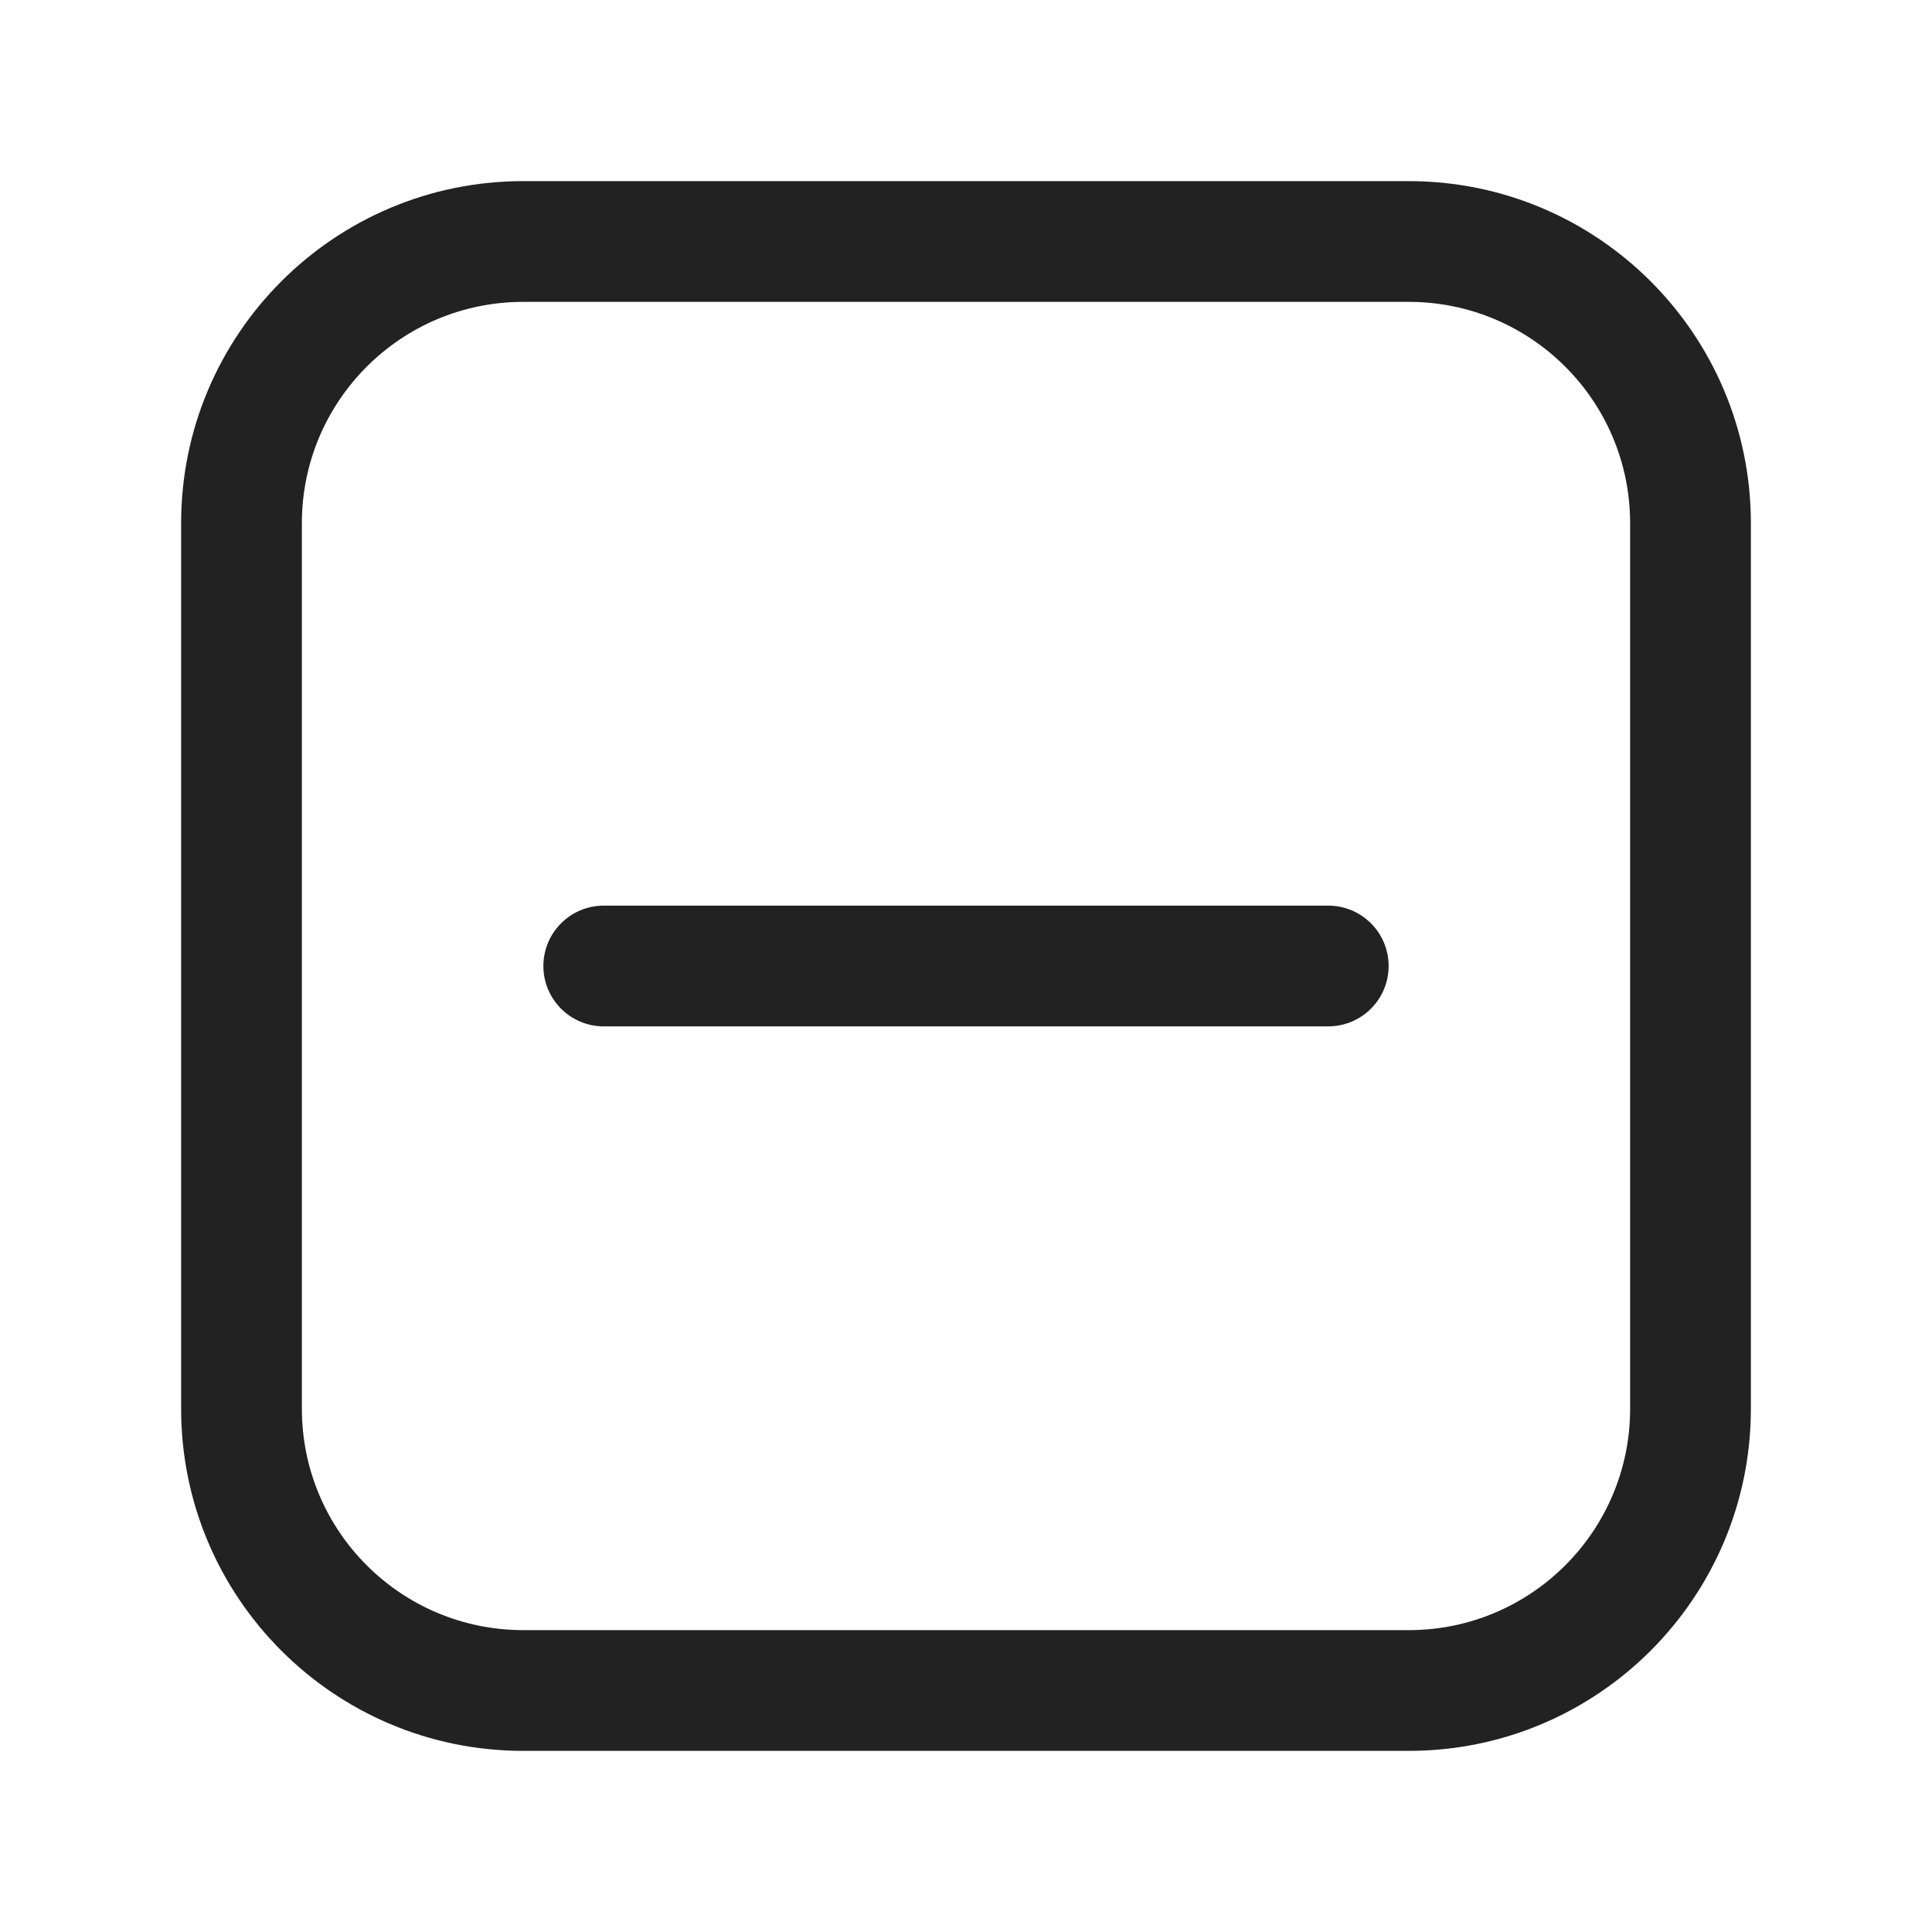
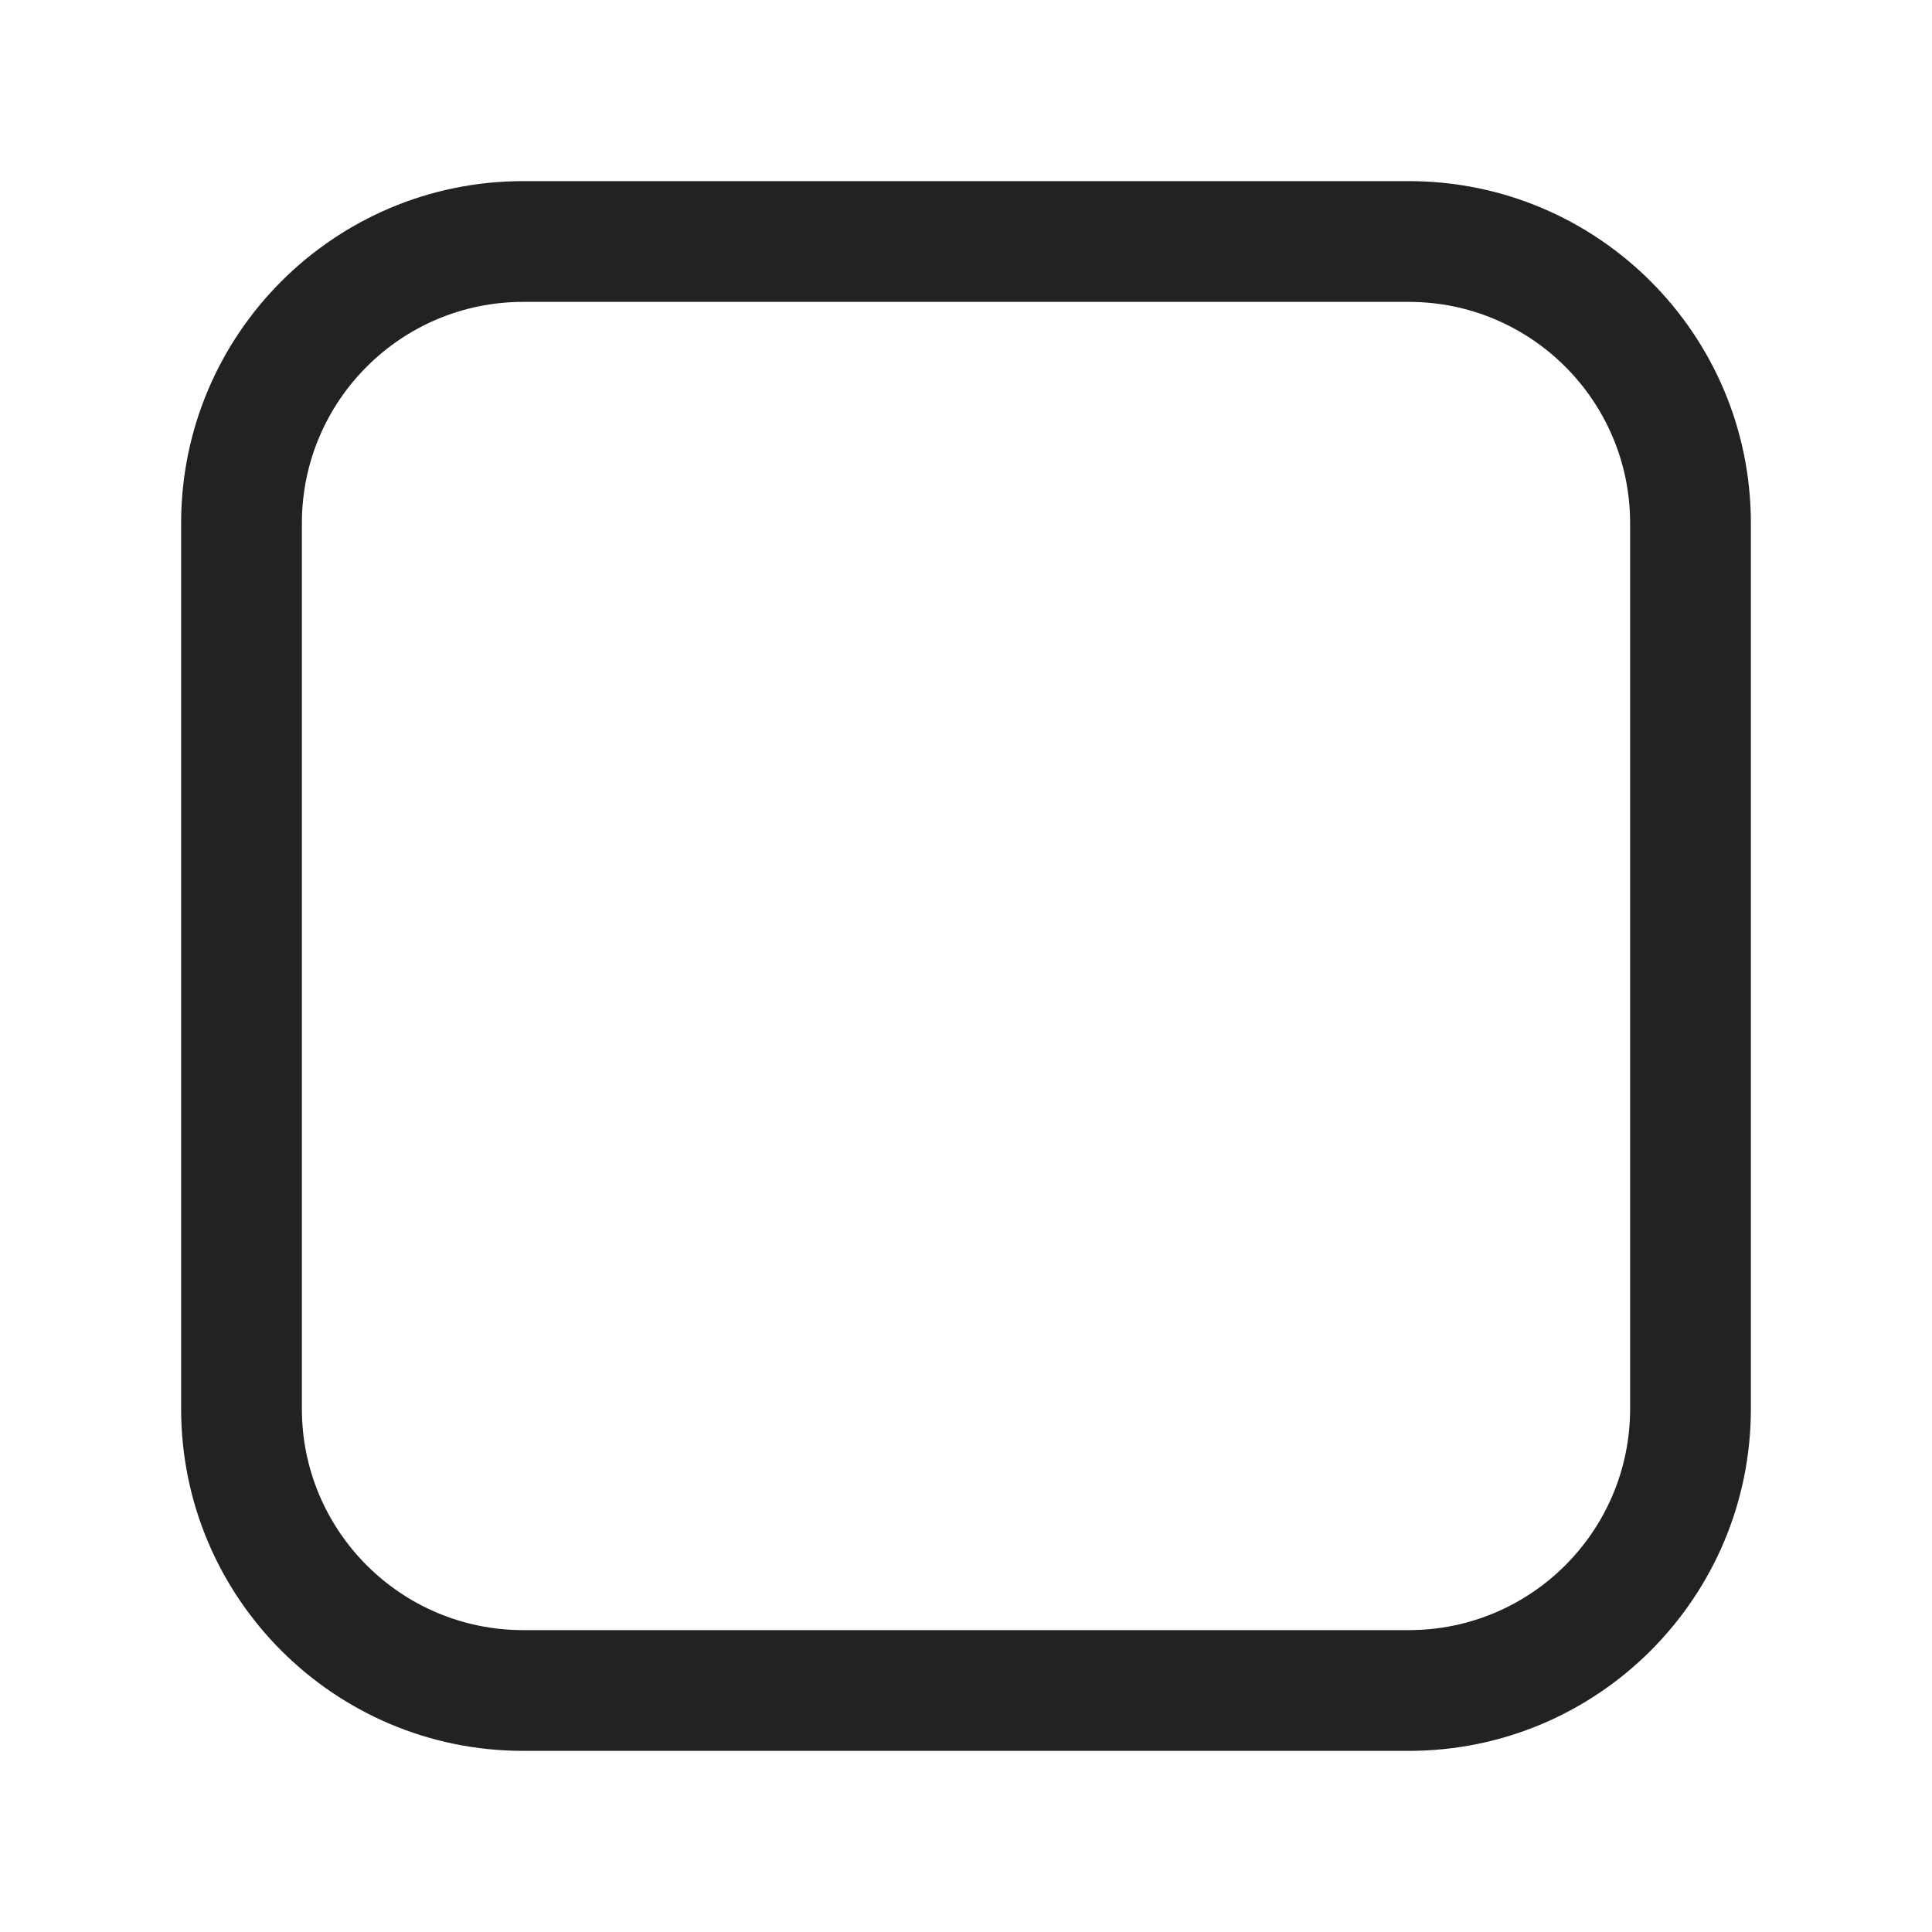
<svg xmlns="http://www.w3.org/2000/svg" width="24" height="24" viewBox="0 0 24 24" fill="none">
-   <path d="M7.5 11.25C7.086 11.25 6.75 11.586 6.75 12C6.75 12.414 7.086 12.75 7.5 12.75H16.5C16.914 12.75 17.25 12.414 17.25 12C17.25 11.586 16.914 11.25 16.5 11.25H7.5Z" fill="#222222" />
  <path fill-rule="evenodd" clip-rule="evenodd" d="M6.5 2.25C4.153 2.25 2.25 4.153 2.25 6.5V17.5C2.25 19.847 4.153 21.75 6.5 21.75H17.5C19.847 21.75 21.75 19.847 21.75 17.5V6.5C21.75 4.153 19.847 2.25 17.5 2.25H6.5ZM3.75 6.5C3.75 4.981 4.981 3.75 6.5 3.75H17.5C19.019 3.75 20.25 4.981 20.25 6.5V17.5C20.25 19.019 19.019 20.25 17.5 20.25H6.5C4.981 20.25 3.75 19.019 3.75 17.5V6.5Z" fill="#222222" />
</svg>